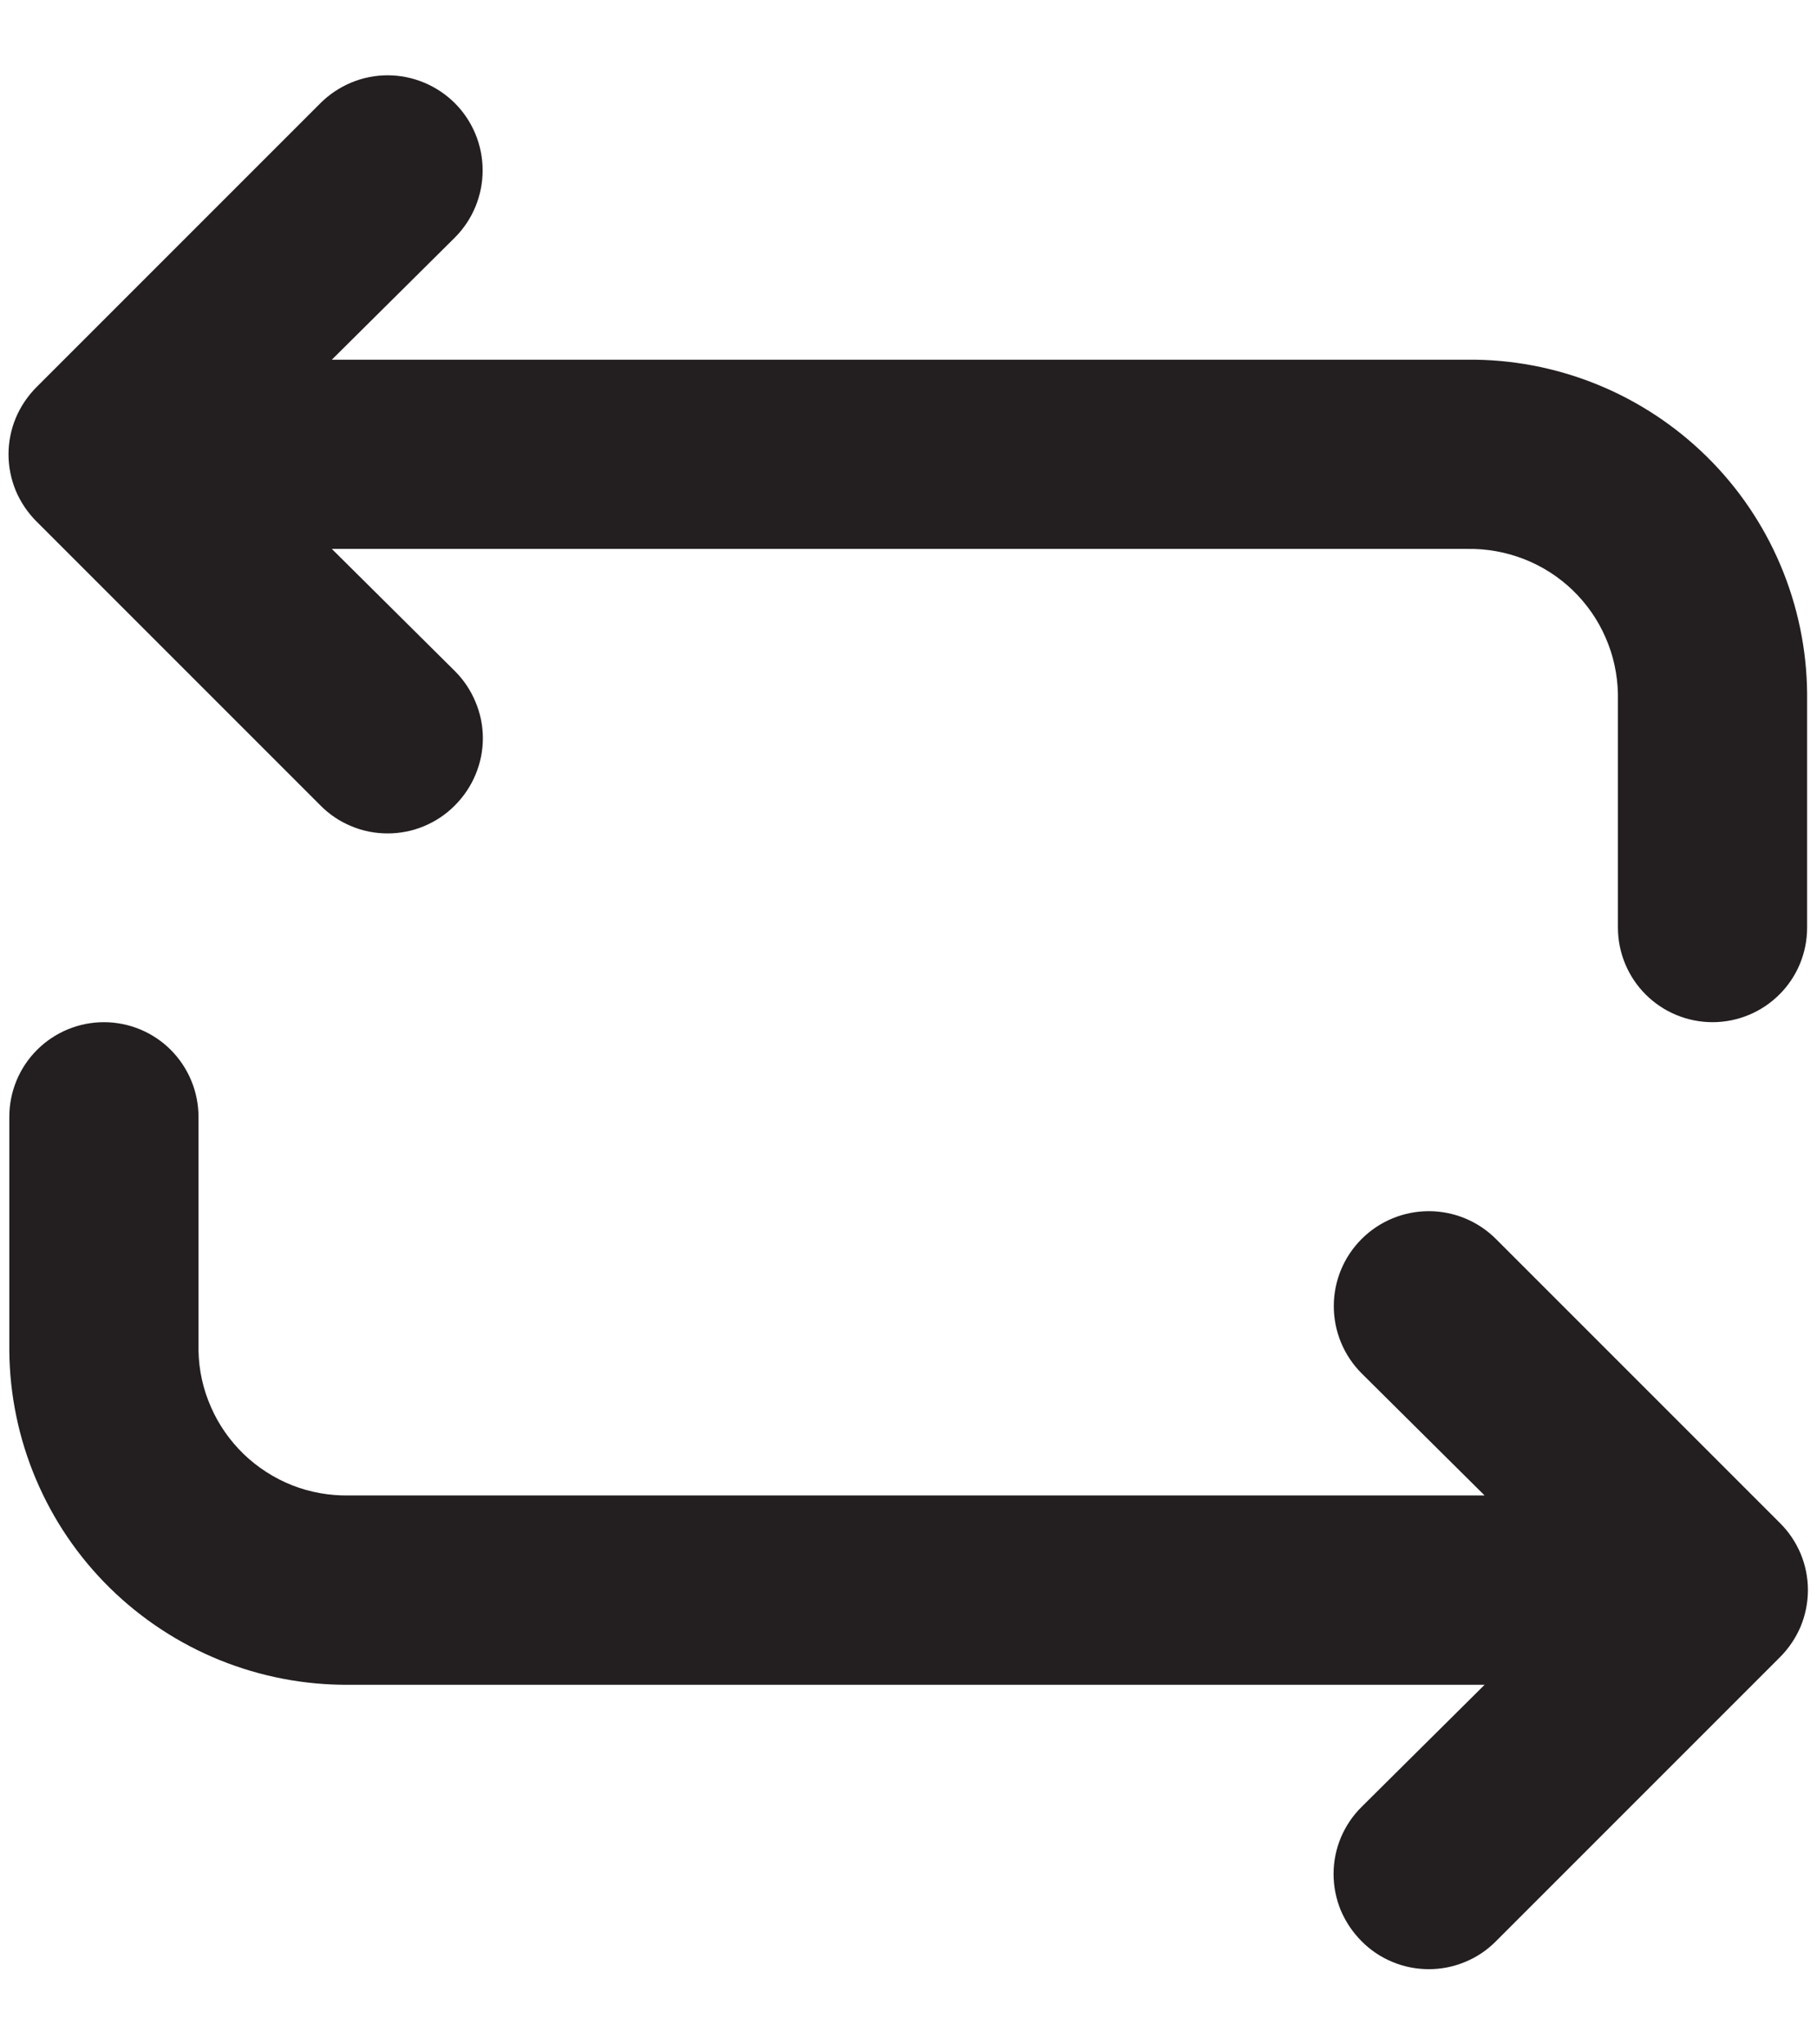
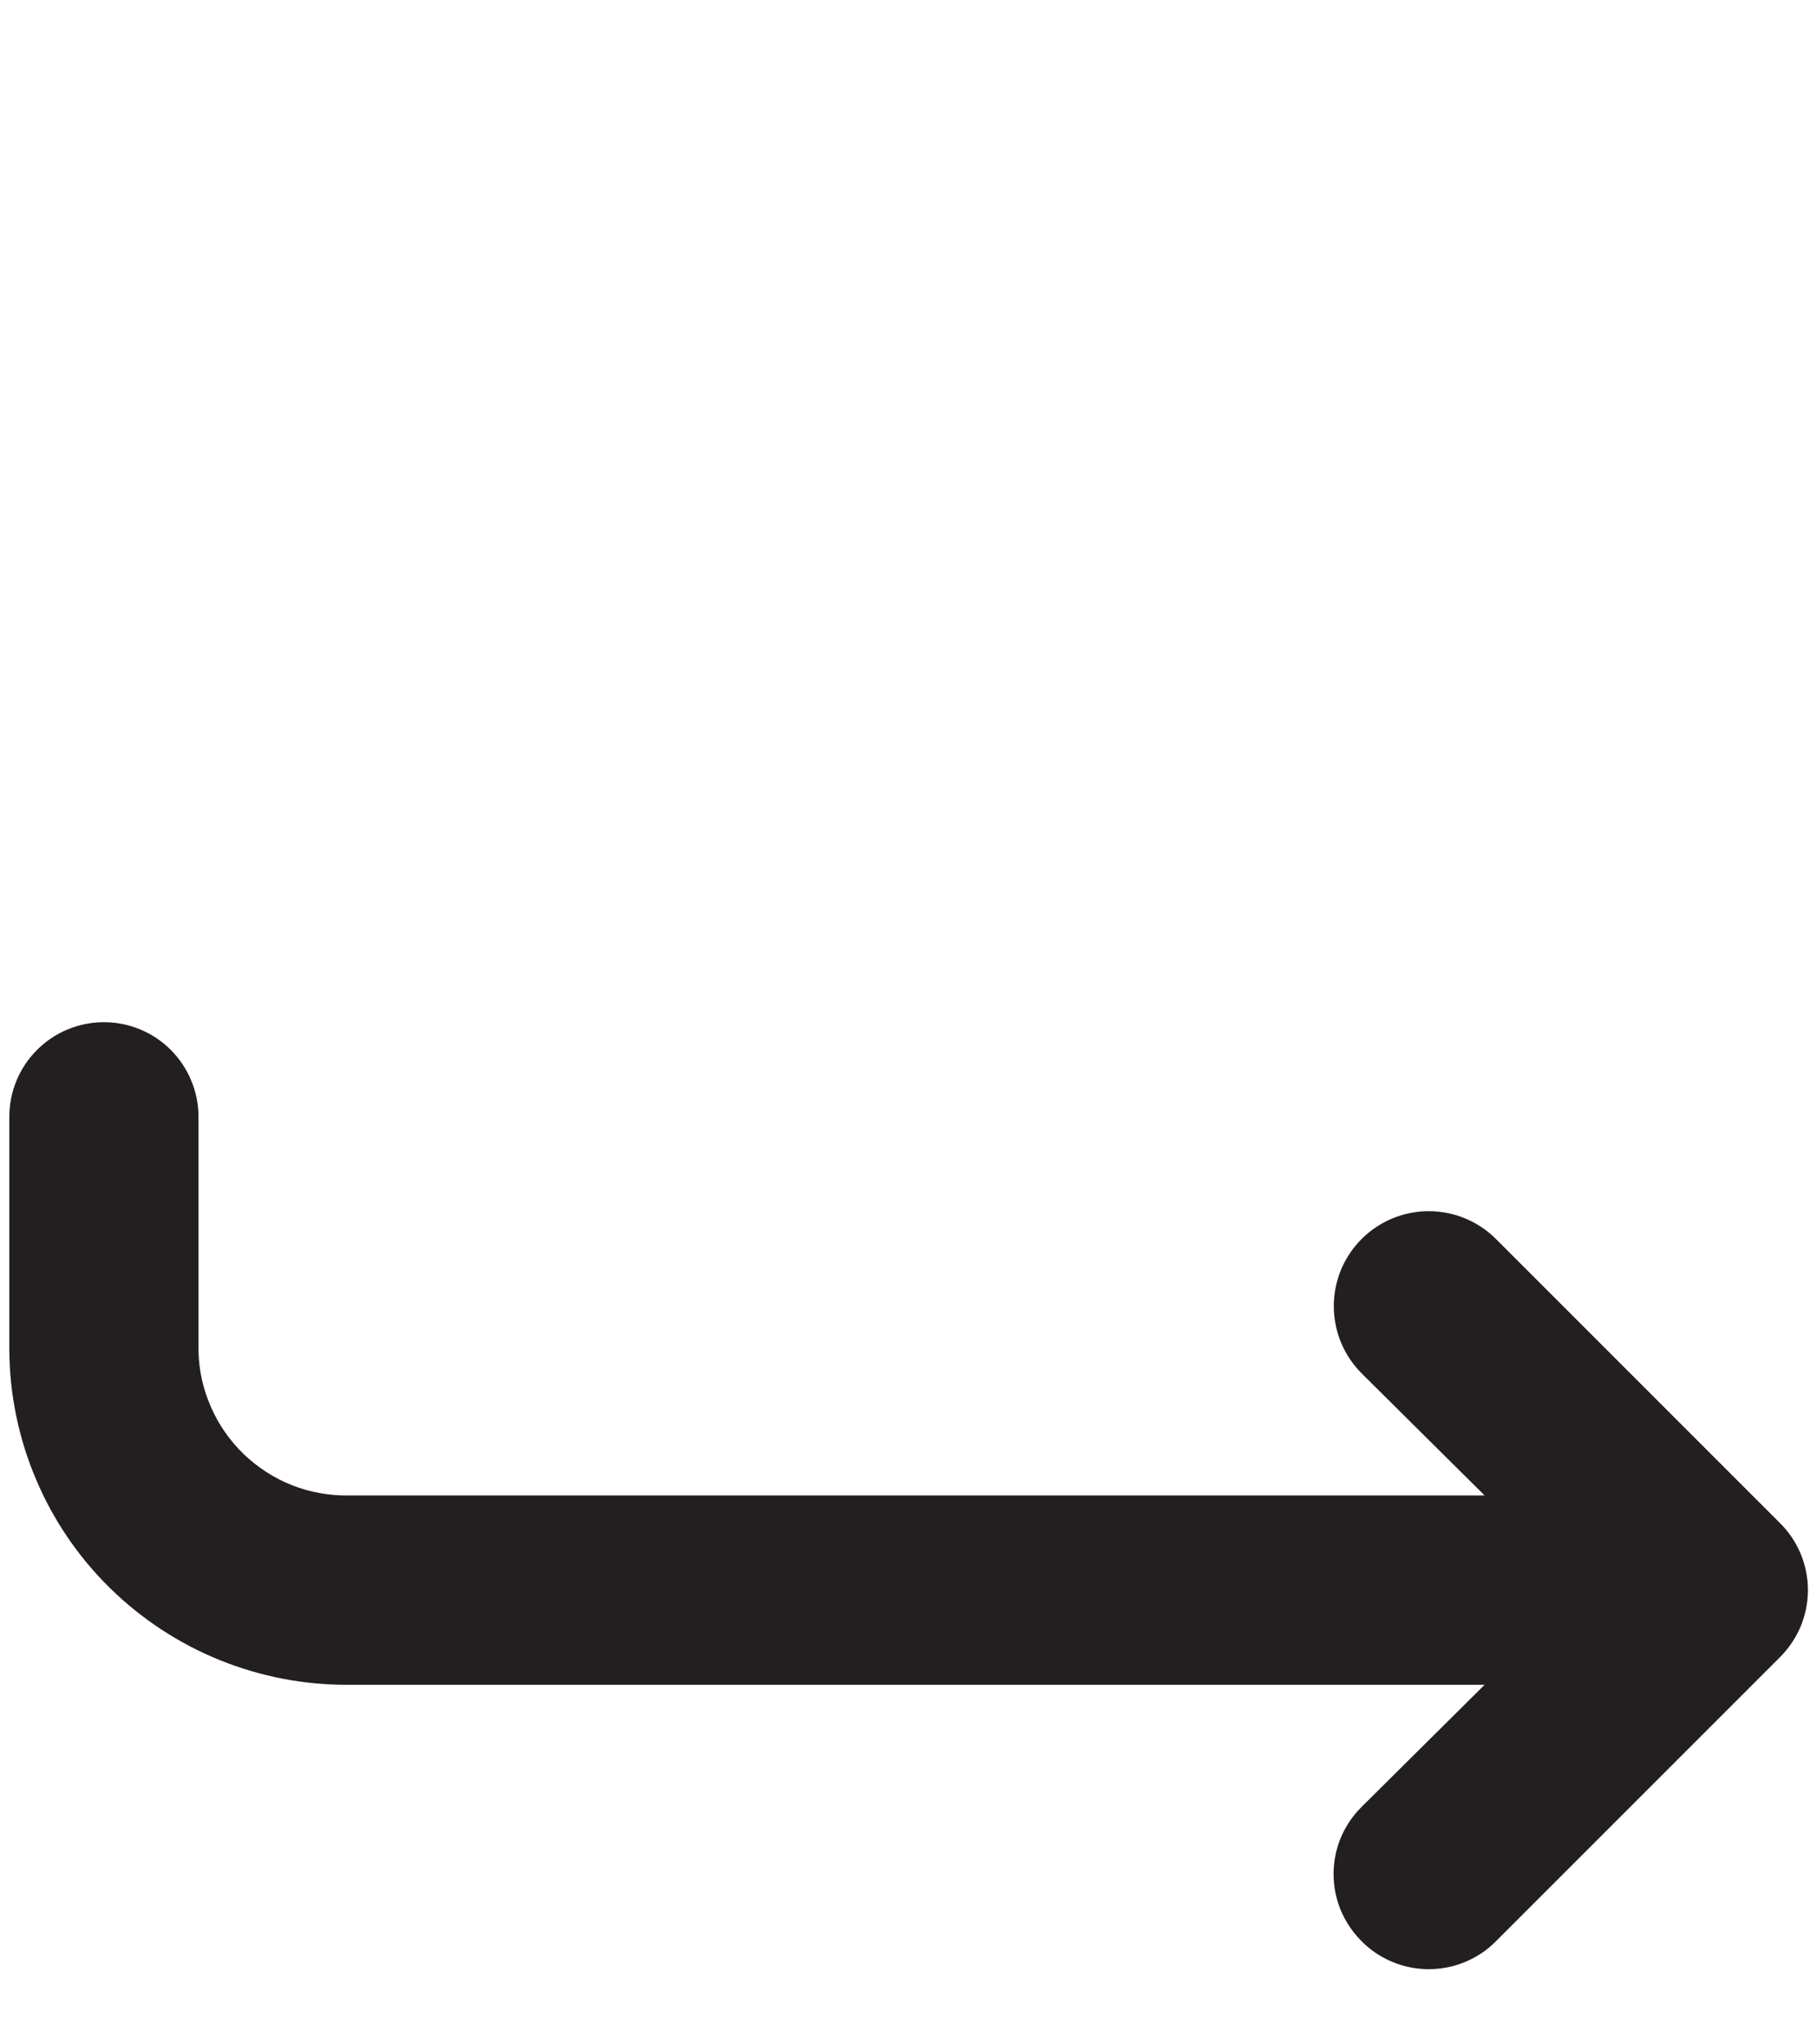
<svg xmlns="http://www.w3.org/2000/svg" width="16" height="18" viewBox="0 0 16 18" fill="none">
-   <path d="M12.922 3.167H2.922L4.005 2.092C4.162 1.935 4.25 1.722 4.25 1.5C4.25 1.278 4.162 1.065 4.005 0.908C3.848 0.752 3.635 0.663 3.413 0.663C3.191 0.663 2.979 0.752 2.822 0.908L0.322 3.408C0.244 3.486 0.182 3.578 0.139 3.68C0.097 3.781 0.075 3.89 0.075 4C0.075 4.11 0.097 4.219 0.139 4.321C0.182 4.422 0.244 4.514 0.322 4.592L2.822 7.092C2.899 7.17 2.991 7.232 3.093 7.274C3.194 7.317 3.303 7.338 3.413 7.338C3.523 7.338 3.632 7.317 3.734 7.274C3.835 7.232 3.928 7.17 4.005 7.092C4.083 7.014 4.145 6.922 4.187 6.821C4.23 6.719 4.252 6.61 4.252 6.5C4.252 6.39 4.23 6.281 4.187 6.18C4.145 6.078 4.083 5.986 4.005 5.908L2.922 4.833H12.922C13.092 4.83 13.262 4.861 13.421 4.923C13.58 4.985 13.725 5.078 13.848 5.196C13.971 5.315 14.07 5.456 14.138 5.613C14.207 5.769 14.243 5.938 14.247 6.108V8.167C14.247 8.388 14.335 8.6 14.491 8.756C14.647 8.912 14.859 9 15.08 9C15.301 9 15.513 8.912 15.669 8.756C15.826 8.6 15.913 8.388 15.913 8.167V6.108C15.91 5.719 15.83 5.334 15.678 4.975C15.526 4.616 15.305 4.291 15.027 4.018C14.749 3.745 14.42 3.529 14.059 3.383C13.698 3.237 13.311 3.163 12.922 3.167Z" fill="#231F20" />
  <path d="M13.173 10.909C13.016 10.752 12.803 10.664 12.582 10.664C12.36 10.664 12.147 10.752 11.99 10.909C11.833 11.066 11.745 11.278 11.745 11.5C11.745 11.722 11.833 11.935 11.99 12.092L13.073 13.167H3.073C2.902 13.17 2.733 13.14 2.574 13.078C2.415 13.015 2.27 12.922 2.147 12.804C2.024 12.685 1.925 12.544 1.857 12.387C1.788 12.231 1.751 12.063 1.748 11.892V9.834C1.748 9.613 1.66 9.401 1.504 9.244C1.348 9.088 1.136 9 0.915 9C0.694 9 0.482 9.088 0.326 9.244C0.169 9.401 0.082 9.613 0.082 9.834V11.892C0.085 12.281 0.165 12.667 0.317 13.025C0.469 13.384 0.69 13.709 0.968 13.982C1.246 14.255 1.575 14.471 1.936 14.617C2.297 14.763 2.684 14.837 3.073 14.834H13.073L11.99 15.909C11.912 15.986 11.85 16.078 11.807 16.18C11.765 16.281 11.743 16.39 11.743 16.5C11.743 16.61 11.765 16.719 11.807 16.821C11.85 16.922 11.912 17.014 11.99 17.092C12.067 17.17 12.159 17.232 12.261 17.274C12.363 17.317 12.472 17.338 12.582 17.338C12.691 17.338 12.8 17.317 12.902 17.274C13.004 17.232 13.096 17.17 13.173 17.092L15.673 14.592C15.751 14.514 15.813 14.422 15.856 14.321C15.898 14.219 15.92 14.11 15.92 14C15.92 13.89 15.898 13.781 15.856 13.68C15.813 13.578 15.751 13.486 15.673 13.409L13.173 10.909Z" fill="#231F20" />
</svg>